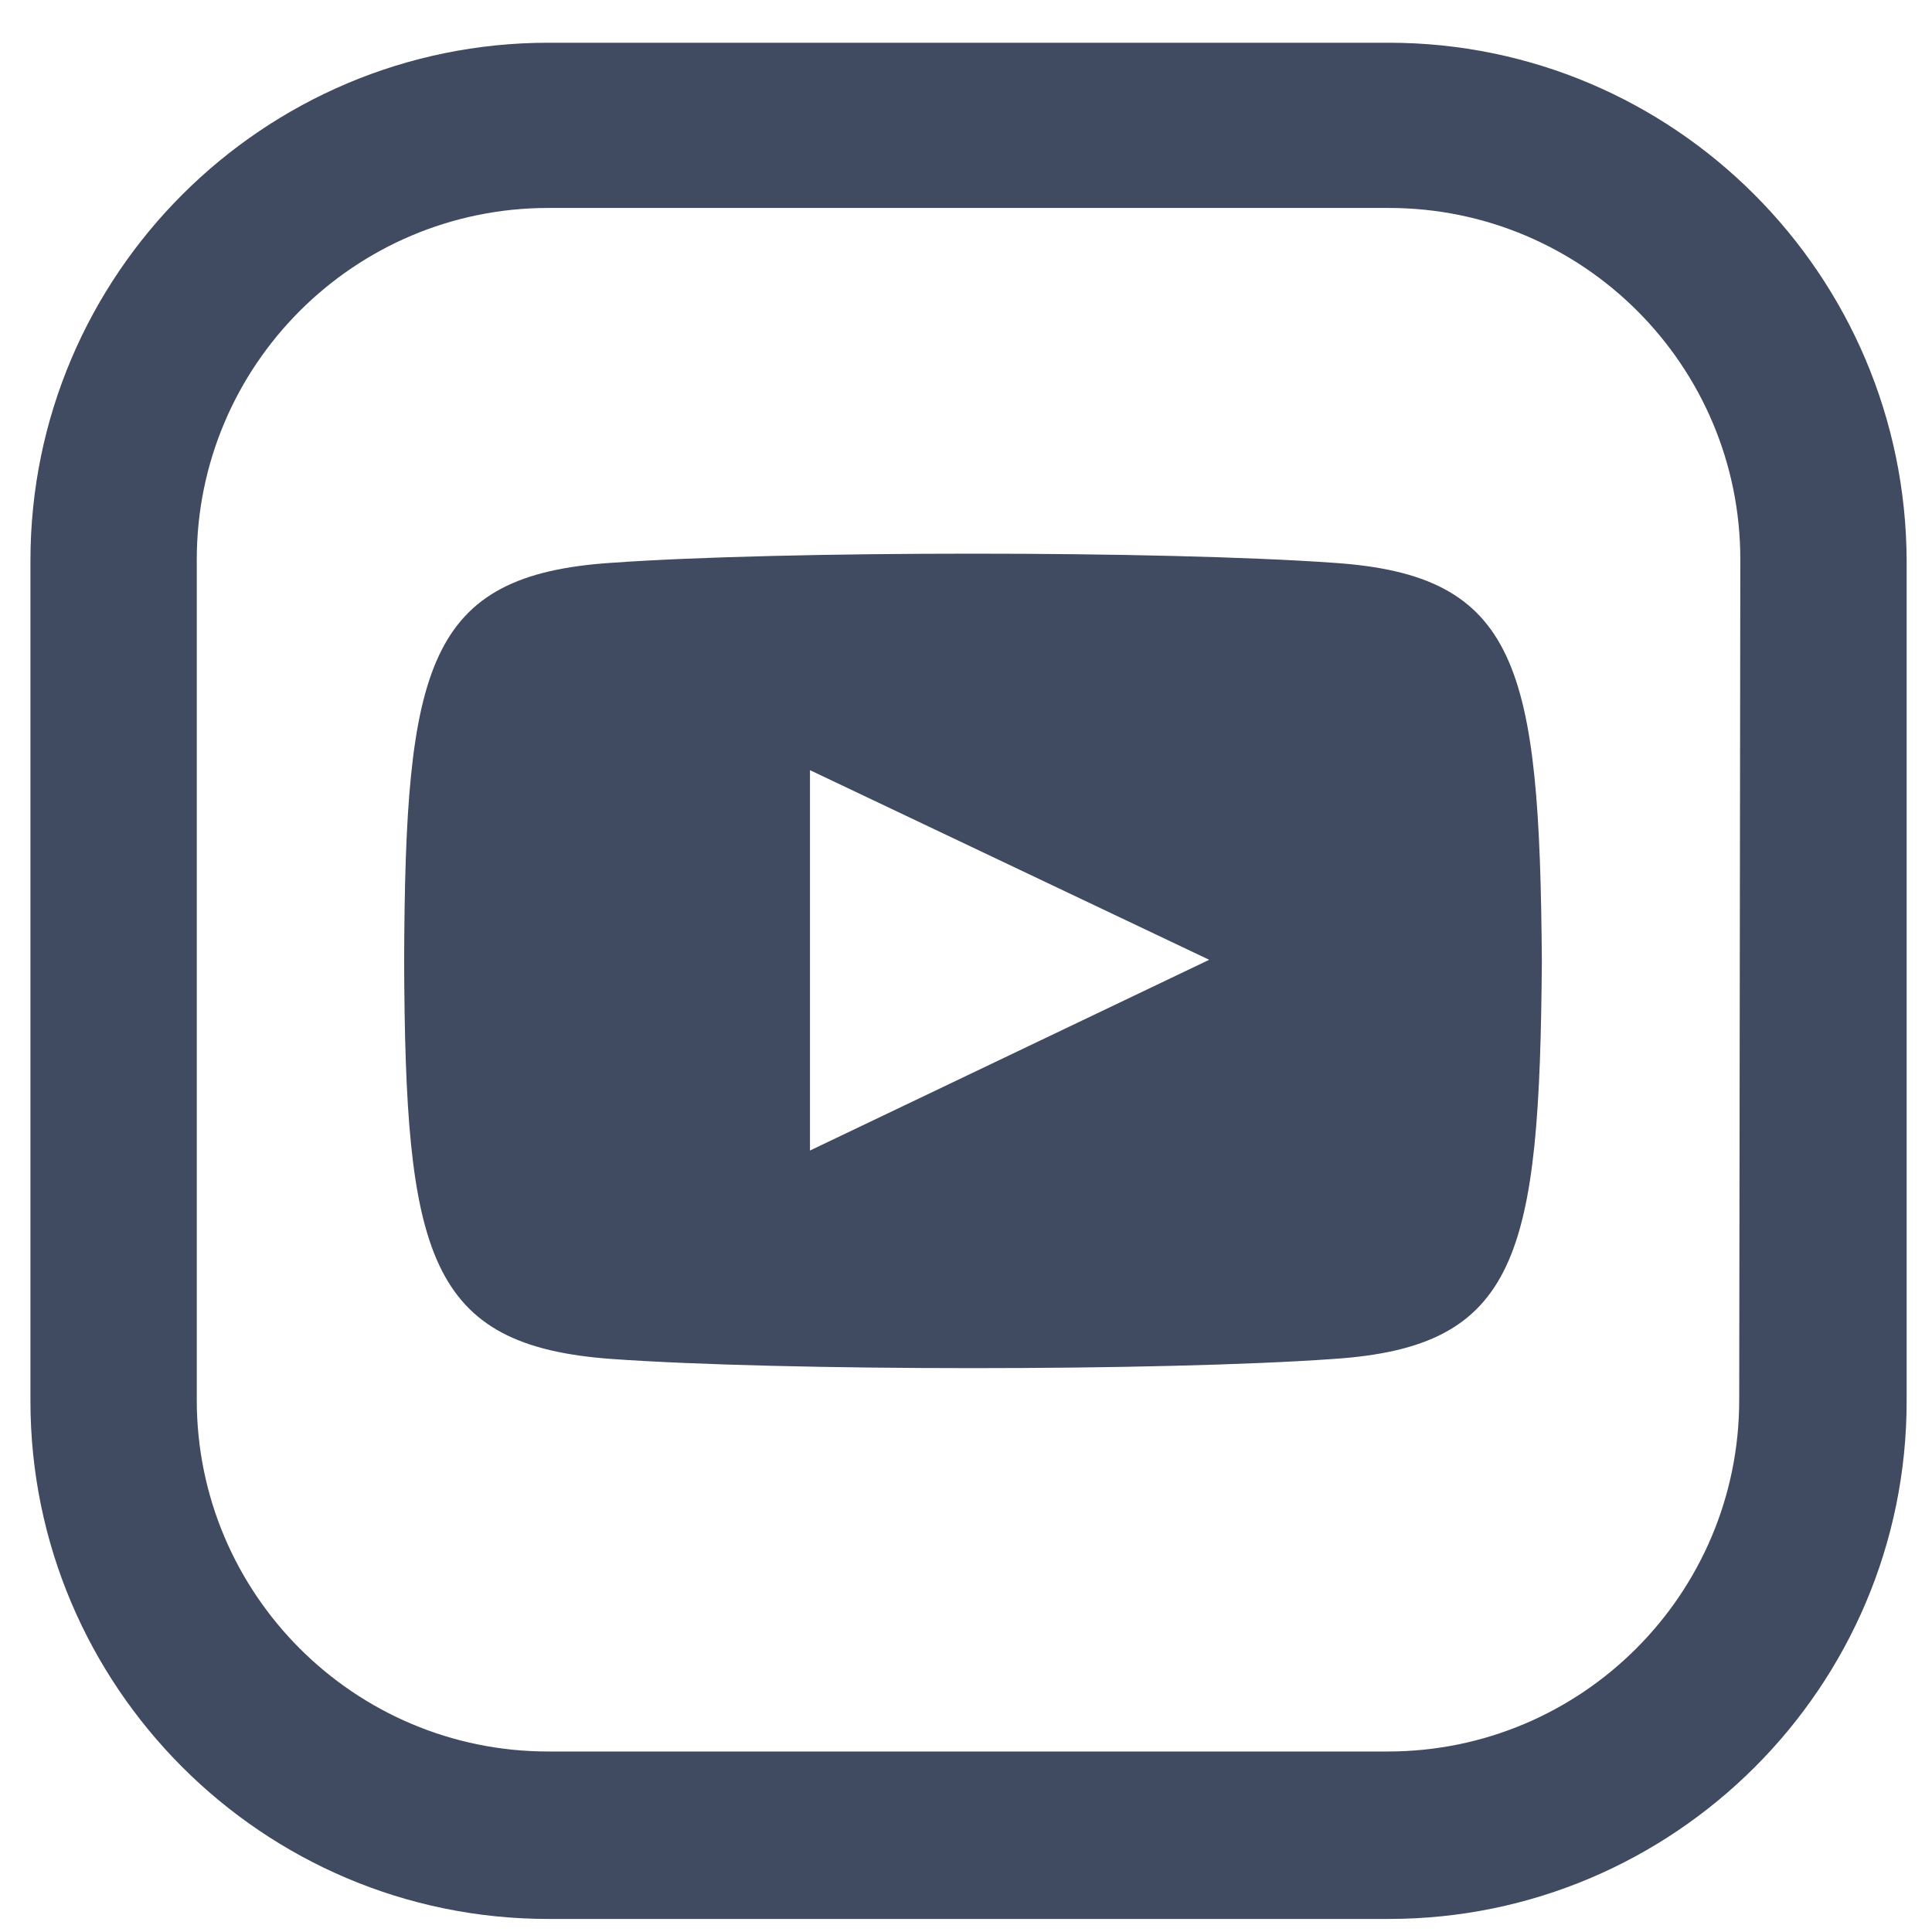
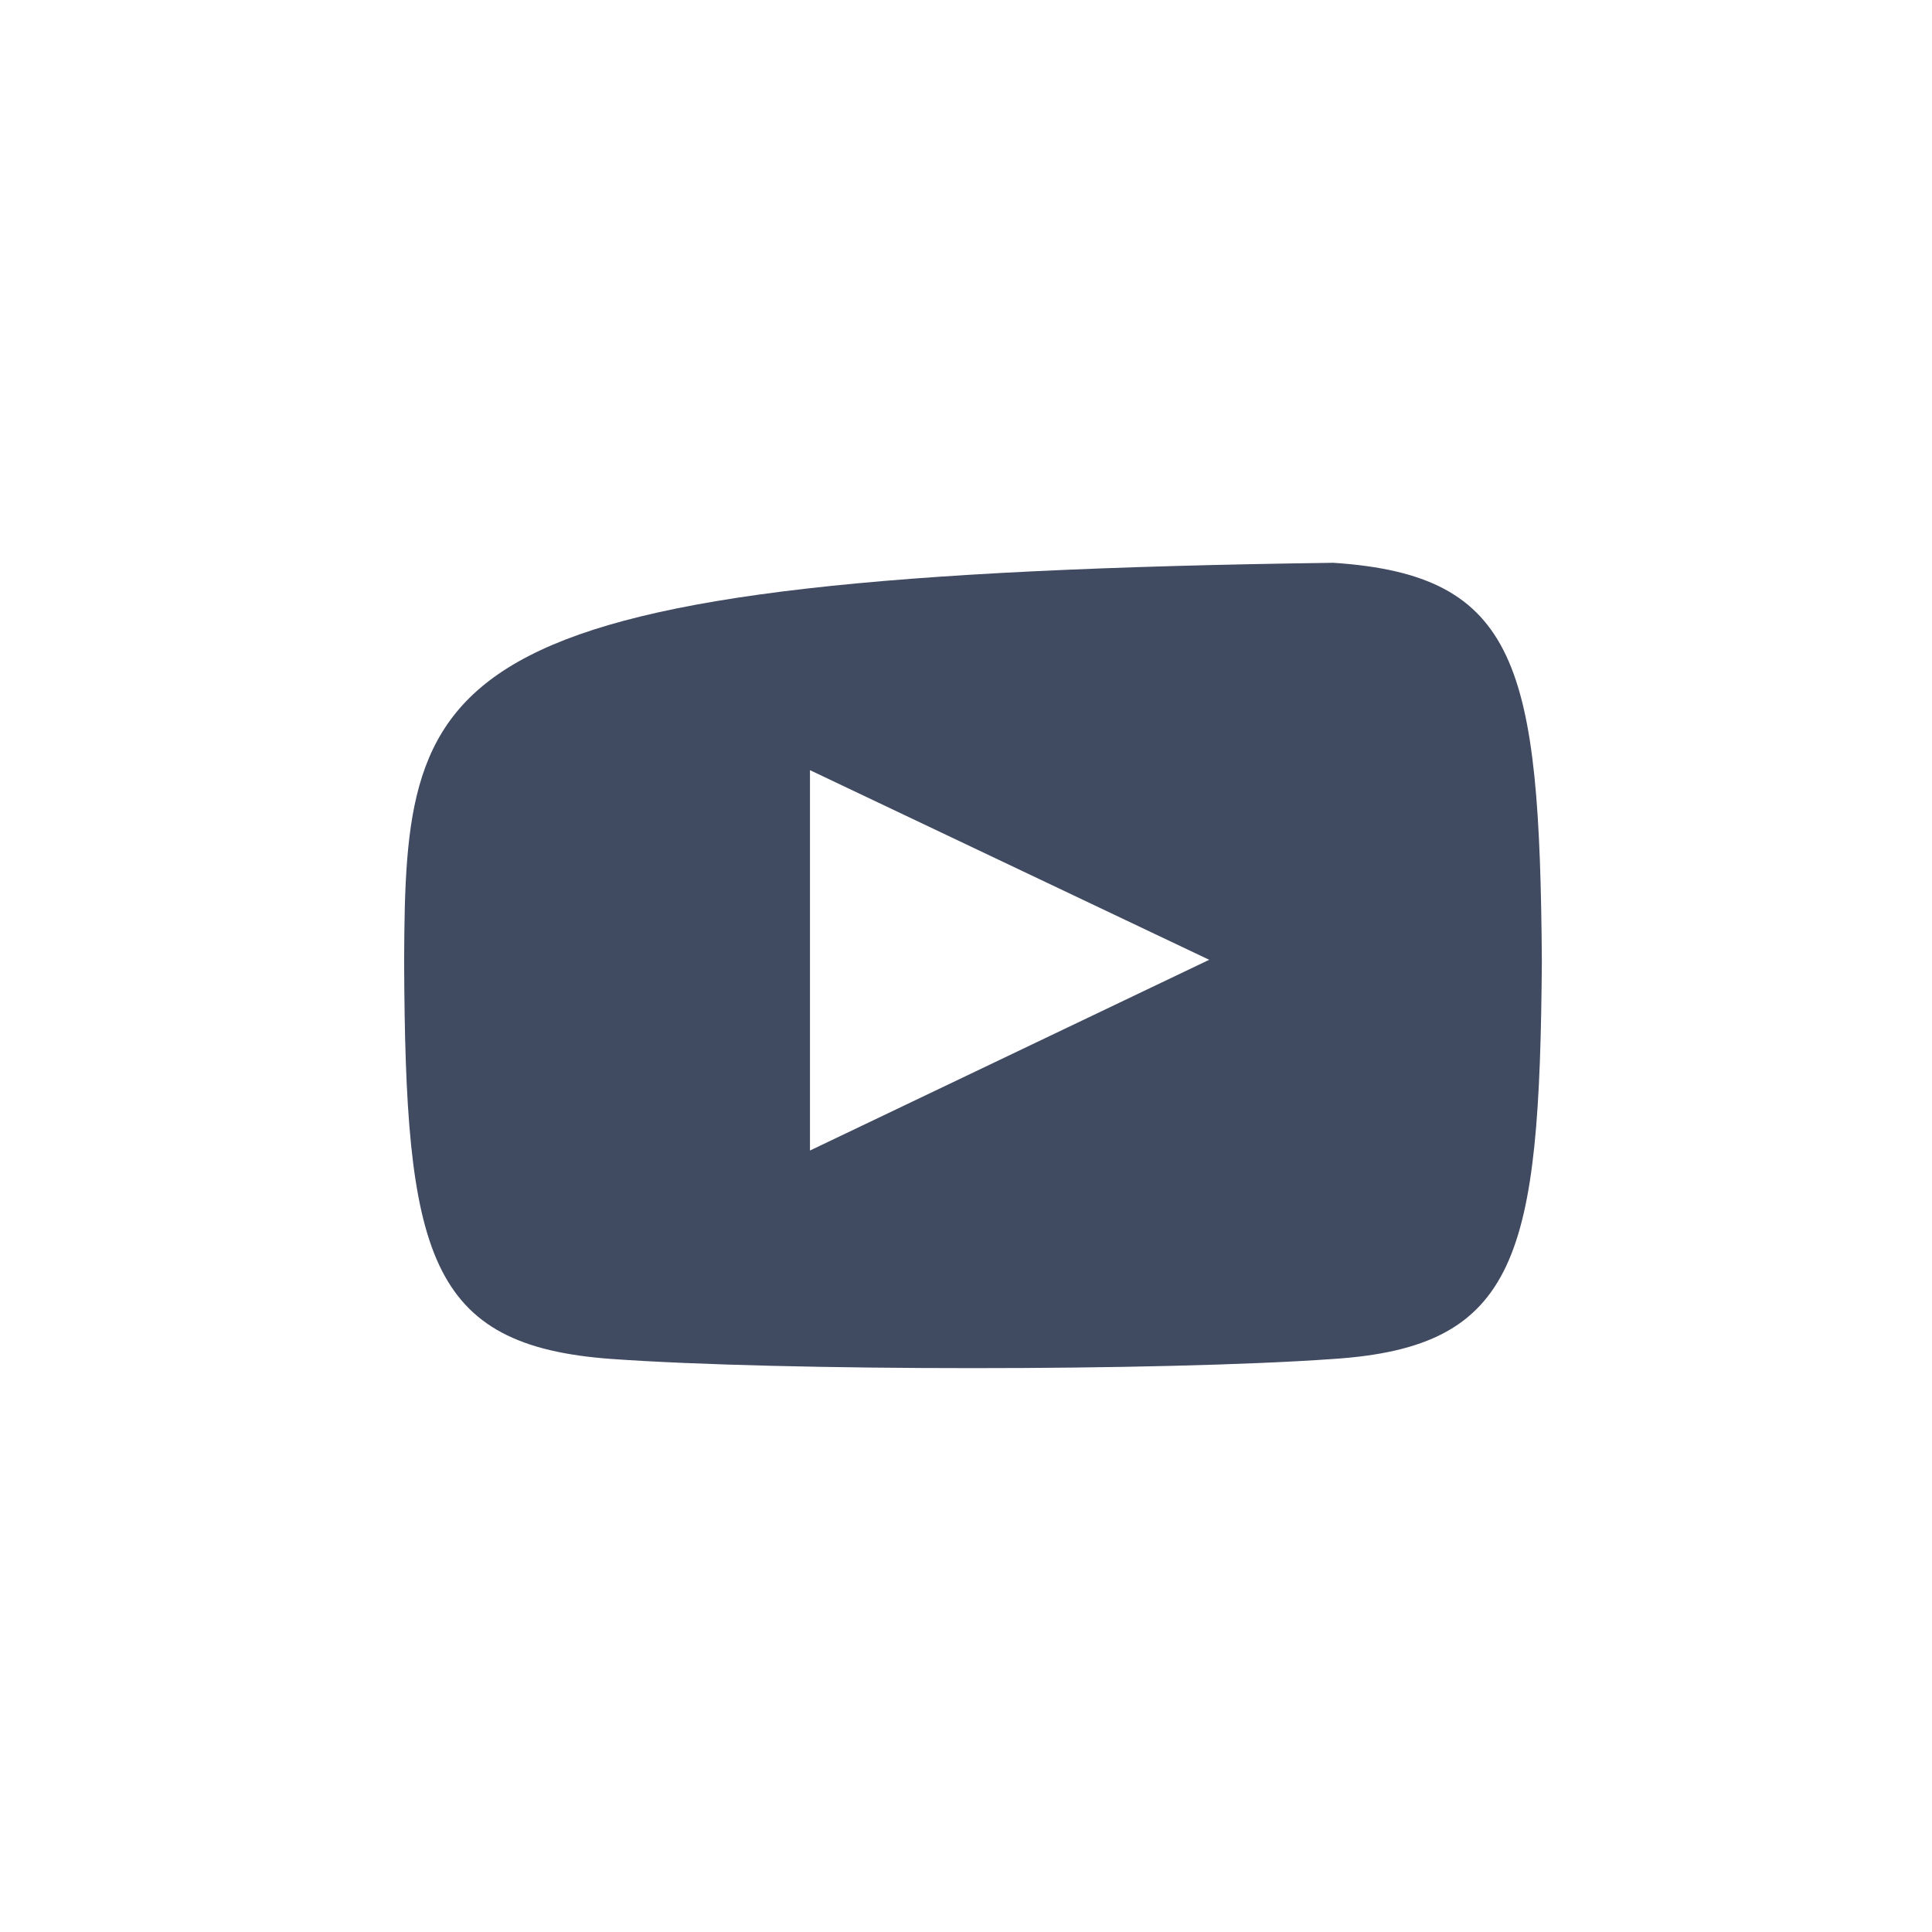
<svg xmlns="http://www.w3.org/2000/svg" width="33" height="33" viewBox="0 0 33 33" fill="none">
-   <path d="M23.722 0.73H9.365C4.498 0.73 0.52 4.689 0.52 9.575V23.932C0.52 28.8 4.479 32.777 9.365 32.777H23.722C28.59 32.777 32.567 28.819 32.567 23.932V9.575C32.548 4.689 28.59 0.73 23.722 0.73ZM29.707 23.913C29.707 27.228 27.018 29.917 23.703 29.917H9.365C6.051 29.917 3.361 27.228 3.361 23.913V9.556C3.361 6.242 6.051 3.552 9.365 3.552H23.722C27.037 3.552 29.726 6.242 29.726 9.556L29.707 23.913Z" fill="#404A60" />
-   <path d="M22.775 9.613C19.858 9.405 13.362 9.405 10.445 9.613C7.282 9.822 6.922 11.375 6.903 16.413C6.922 21.432 7.301 22.985 10.445 23.212C13.362 23.421 19.858 23.421 22.775 23.212C25.938 23.004 26.298 21.451 26.336 16.413C26.298 11.375 25.938 9.822 22.775 9.613ZM13.835 19.652V13.155L20.654 16.394L13.835 19.652Z" fill="#404A60" />
+   <path d="M22.775 9.613C7.282 9.822 6.922 11.375 6.903 16.413C6.922 21.432 7.301 22.985 10.445 23.212C13.362 23.421 19.858 23.421 22.775 23.212C25.938 23.004 26.298 21.451 26.336 16.413C26.298 11.375 25.938 9.822 22.775 9.613ZM13.835 19.652V13.155L20.654 16.394L13.835 19.652Z" fill="#404A60" />
</svg>